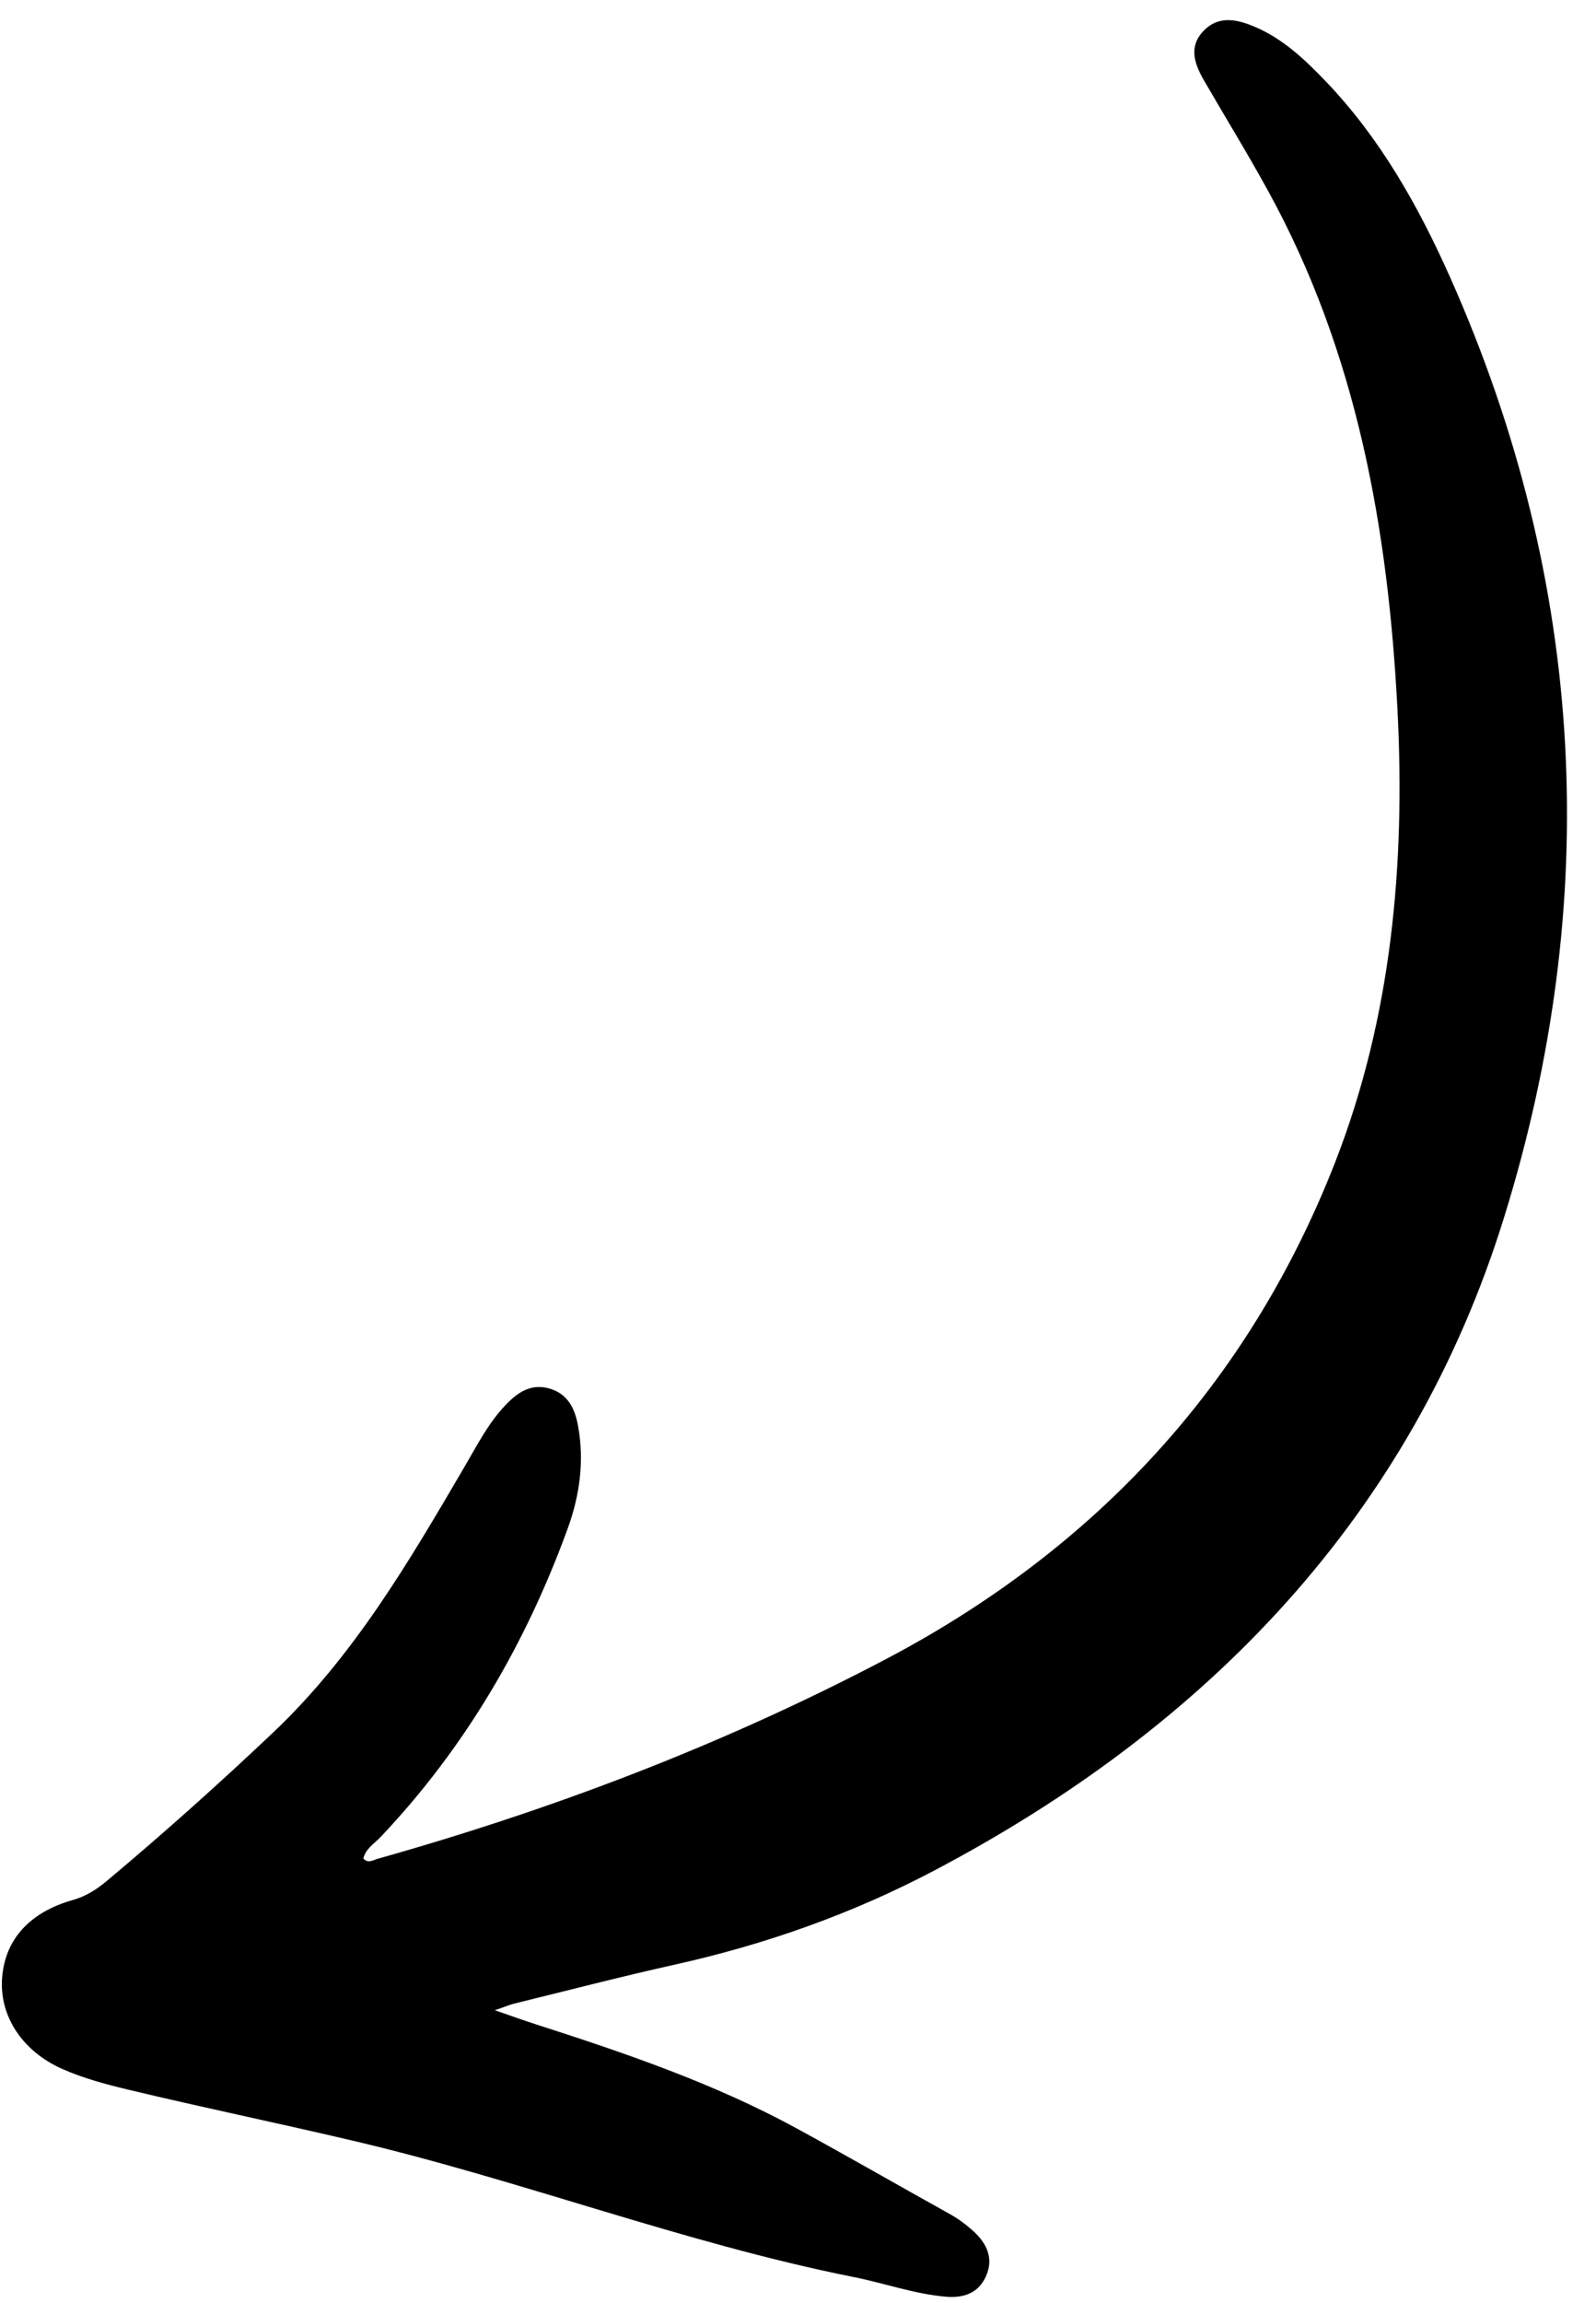
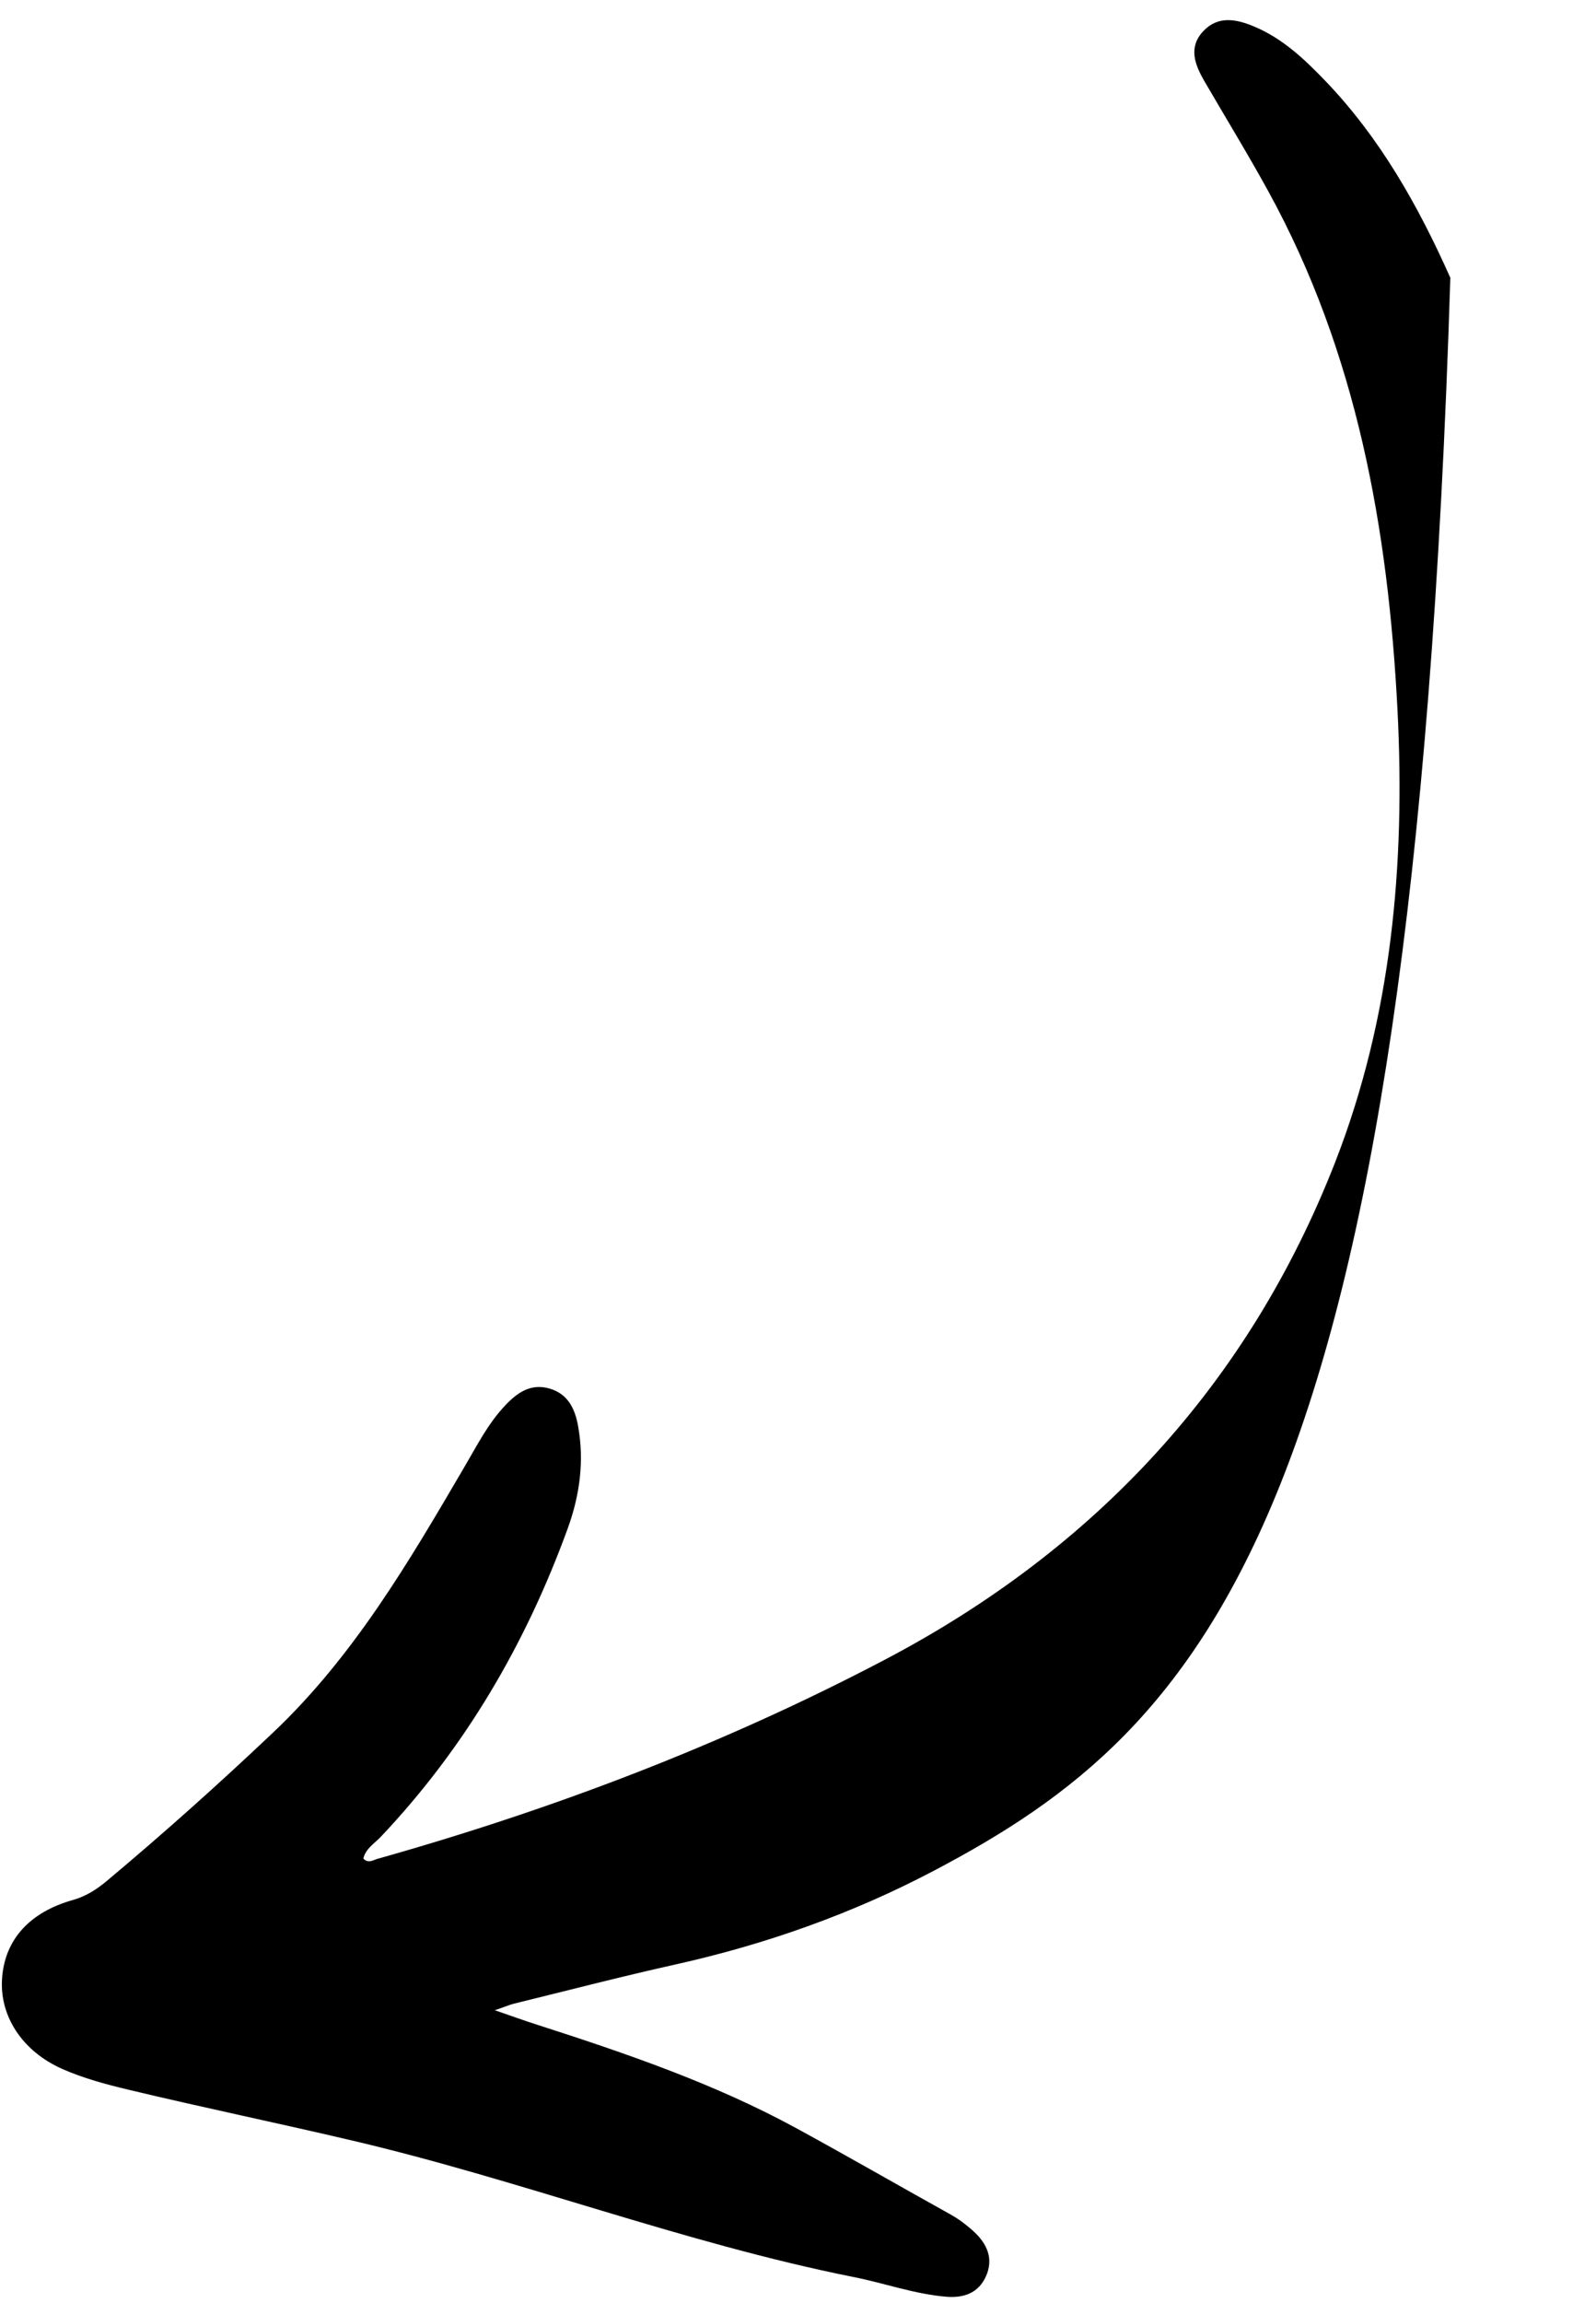
<svg xmlns="http://www.w3.org/2000/svg" width="52" height="75" viewBox="0 0 52 75" fill="none">
-   <path fill-rule="evenodd" clip-rule="evenodd" d="M16.119 65.469C16.671 65.659 17.057 65.799 17.448 65.925C20.362 66.862 23.262 67.849 25.956 69.318C27.626 70.229 29.278 71.18 30.939 72.104C31.227 72.262 31.495 72.464 31.735 72.685C32.164 73.082 32.381 73.569 32.121 74.142C31.874 74.69 31.385 74.847 30.832 74.801C29.794 74.715 28.812 74.356 27.8 74.157C22.235 73.044 16.926 70.985 11.403 69.697C8.998 69.133 6.577 68.631 4.179 68.057C3.447 67.882 2.717 67.686 2.028 67.382C0.721 66.803 -0.034 65.645 0.07 64.398C0.169 63.163 0.967 62.276 2.377 61.879C2.802 61.759 3.148 61.536 3.474 61.264C5.332 59.708 7.135 58.096 8.897 56.427C11.533 53.932 13.335 50.846 15.141 47.759C15.546 47.071 15.907 46.351 16.466 45.767C16.851 45.359 17.291 45.046 17.902 45.222C18.505 45.395 18.734 45.883 18.834 46.44C19.042 47.579 18.89 48.695 18.5 49.772C17.134 53.53 15.157 56.918 12.398 59.831C12.194 60.043 11.914 60.209 11.838 60.528C11.994 60.7 12.153 60.582 12.293 60.541C18.018 58.929 23.555 56.822 28.818 54.06C35.681 50.459 40.676 45.087 43.504 37.845C45.342 33.127 45.788 28.155 45.533 23.132C45.23 17.232 44.213 11.492 41.324 6.231C40.657 5.016 39.932 3.834 39.235 2.633C38.926 2.097 38.71 1.534 39.21 1.009C39.692 0.504 40.28 0.621 40.852 0.86C41.786 1.248 42.505 1.929 43.192 2.646C44.974 4.506 46.213 6.711 47.254 9.047C51.692 19.028 52.202 29.352 49.005 39.649C46.001 49.336 39.353 56.229 30.426 60.927C27.774 62.324 24.961 63.32 22.028 63.975C20.26 64.368 18.505 64.824 16.75 65.255C16.598 65.292 16.457 65.358 16.133 65.466" fill="#B7C9F9" style="fill:#B7C9F9;fill:color(display-p3 0.718 0.788 0.977);fill-opacity:1;" />
+   <path fill-rule="evenodd" clip-rule="evenodd" d="M16.119 65.469C16.671 65.659 17.057 65.799 17.448 65.925C20.362 66.862 23.262 67.849 25.956 69.318C27.626 70.229 29.278 71.18 30.939 72.104C31.227 72.262 31.495 72.464 31.735 72.685C32.164 73.082 32.381 73.569 32.121 74.142C31.874 74.69 31.385 74.847 30.832 74.801C29.794 74.715 28.812 74.356 27.8 74.157C22.235 73.044 16.926 70.985 11.403 69.697C8.998 69.133 6.577 68.631 4.179 68.057C3.447 67.882 2.717 67.686 2.028 67.382C0.721 66.803 -0.034 65.645 0.07 64.398C0.169 63.163 0.967 62.276 2.377 61.879C2.802 61.759 3.148 61.536 3.474 61.264C5.332 59.708 7.135 58.096 8.897 56.427C11.533 53.932 13.335 50.846 15.141 47.759C15.546 47.071 15.907 46.351 16.466 45.767C16.851 45.359 17.291 45.046 17.902 45.222C18.505 45.395 18.734 45.883 18.834 46.44C19.042 47.579 18.89 48.695 18.5 49.772C17.134 53.53 15.157 56.918 12.398 59.831C12.194 60.043 11.914 60.209 11.838 60.528C11.994 60.7 12.153 60.582 12.293 60.541C18.018 58.929 23.555 56.822 28.818 54.06C35.681 50.459 40.676 45.087 43.504 37.845C45.342 33.127 45.788 28.155 45.533 23.132C45.23 17.232 44.213 11.492 41.324 6.231C40.657 5.016 39.932 3.834 39.235 2.633C38.926 2.097 38.71 1.534 39.21 1.009C39.692 0.504 40.28 0.621 40.852 0.86C41.786 1.248 42.505 1.929 43.192 2.646C44.974 4.506 46.213 6.711 47.254 9.047C46.001 49.336 39.353 56.229 30.426 60.927C27.774 62.324 24.961 63.32 22.028 63.975C20.26 64.368 18.505 64.824 16.75 65.255C16.598 65.292 16.457 65.358 16.133 65.466" fill="#B7C9F9" style="fill:#B7C9F9;fill:color(display-p3 0.718 0.788 0.977);fill-opacity:1;" />
</svg>